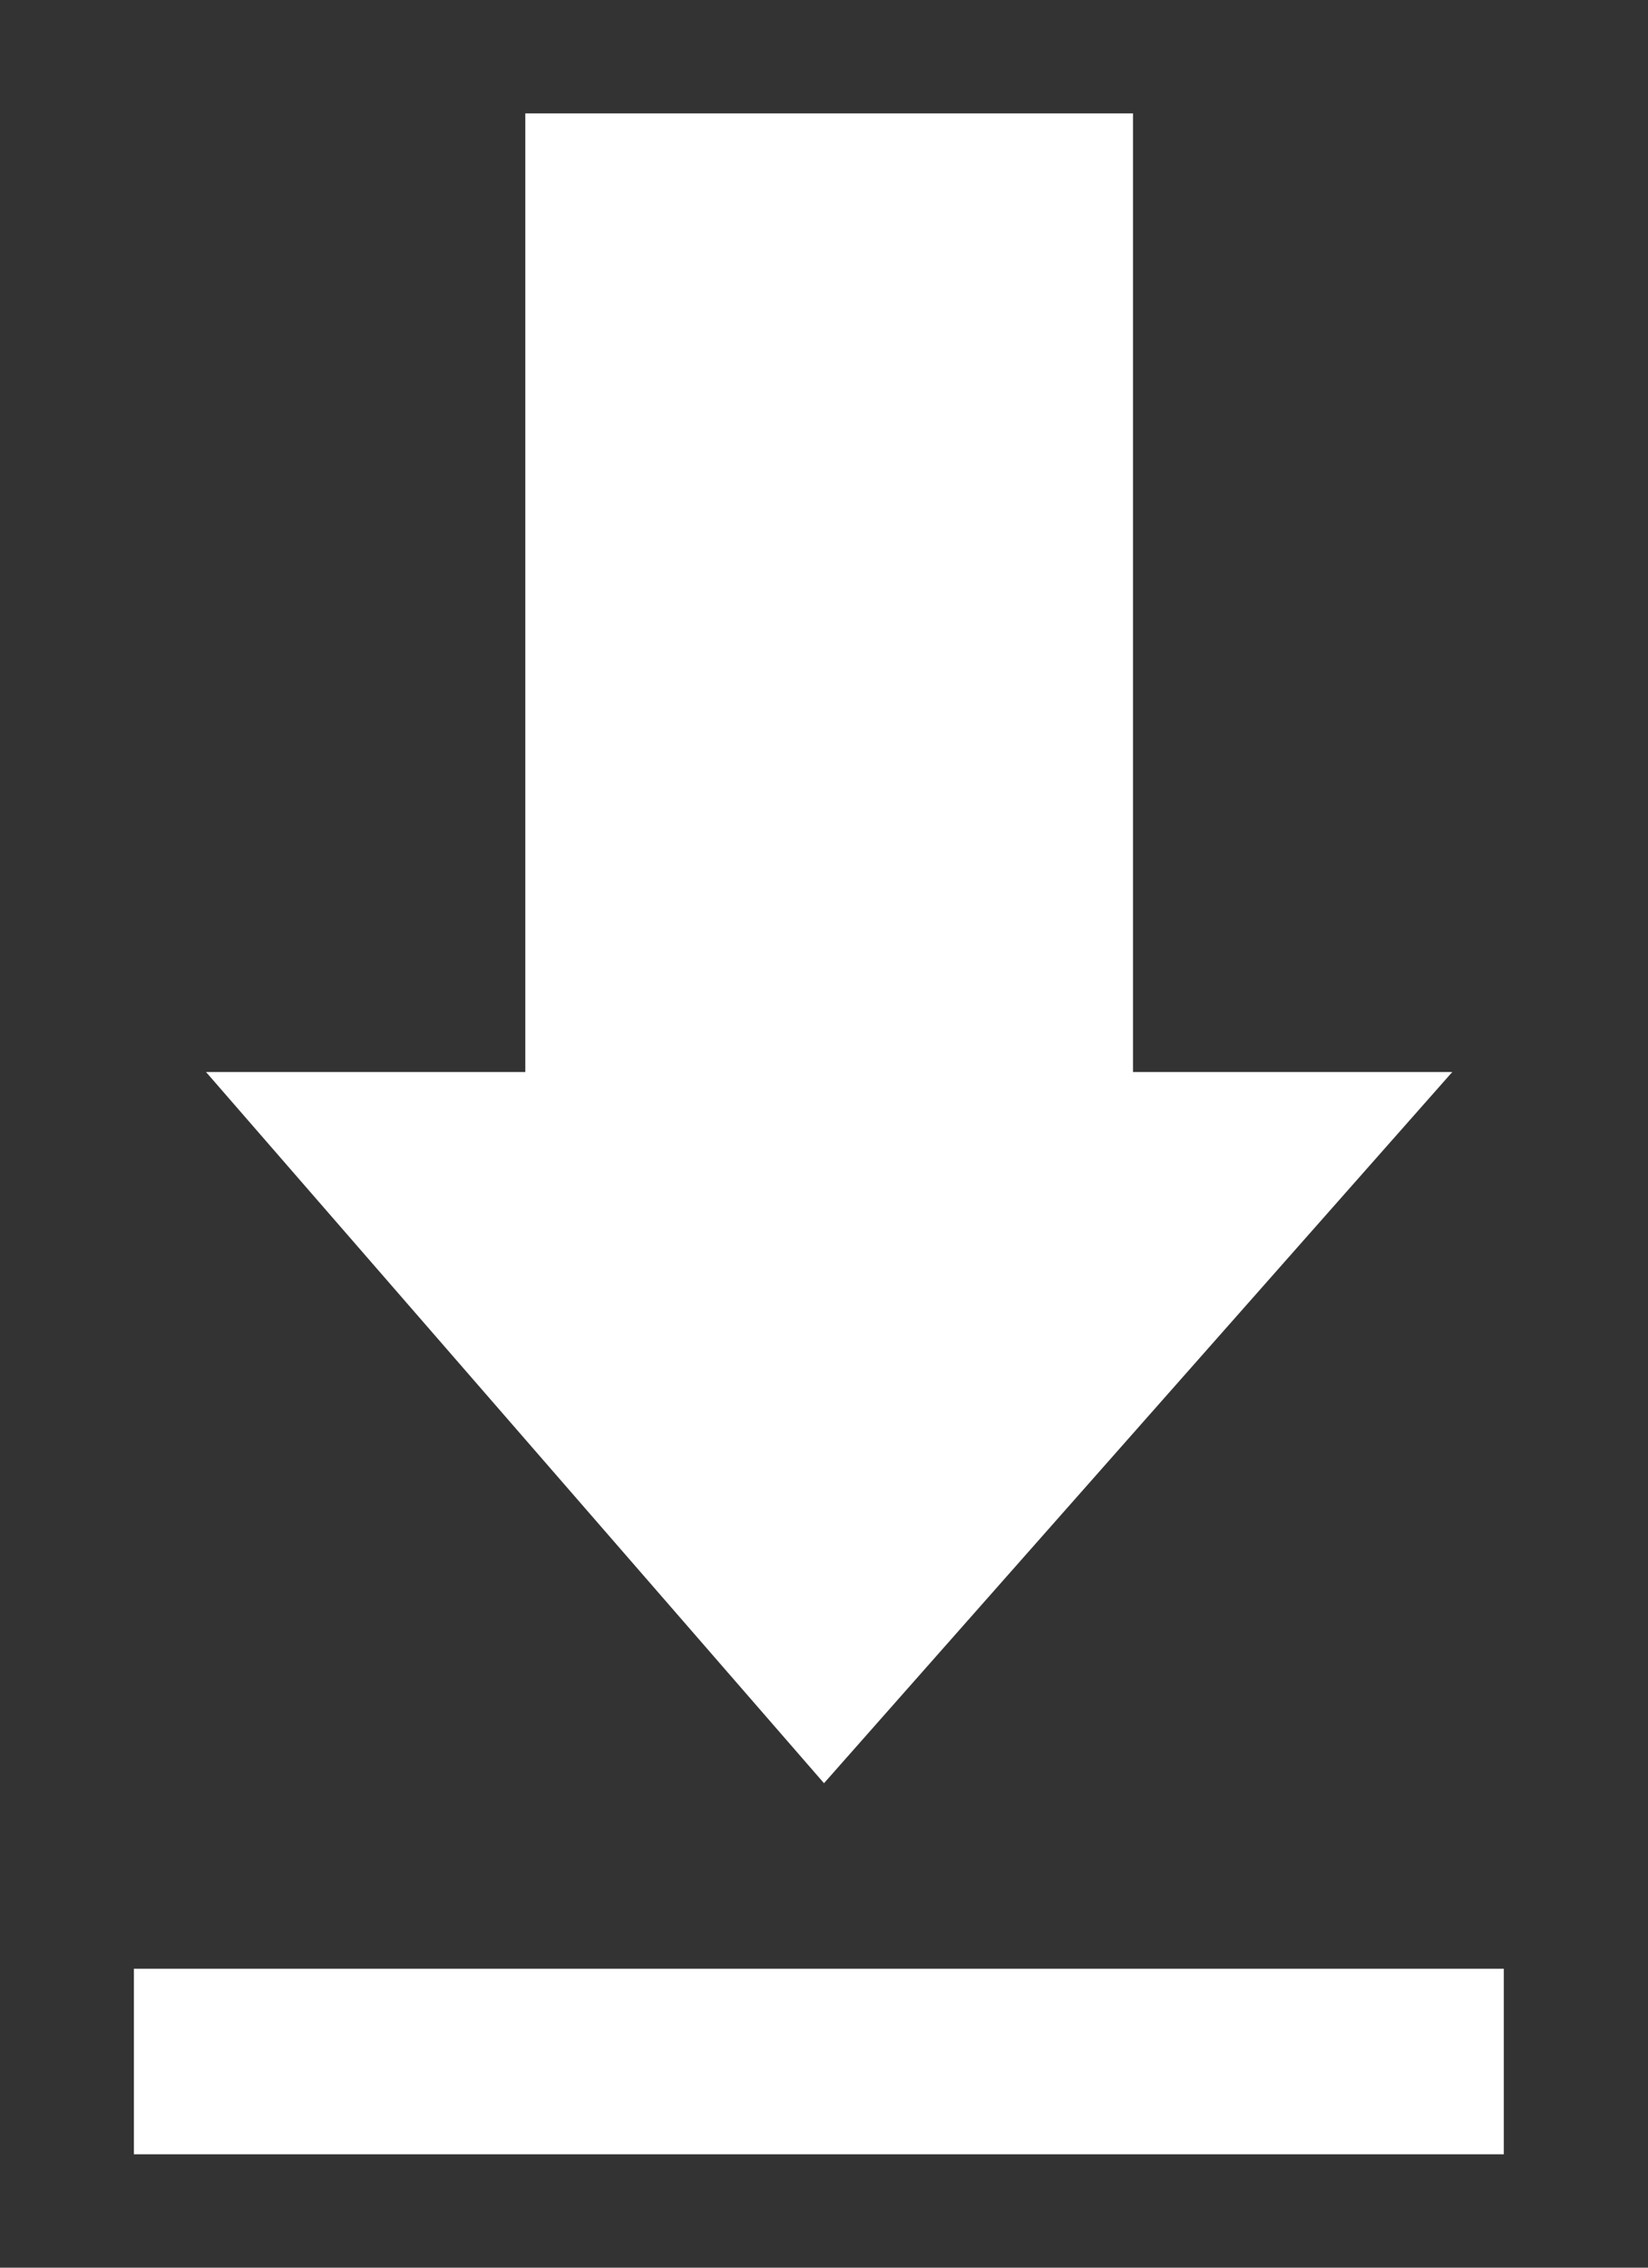
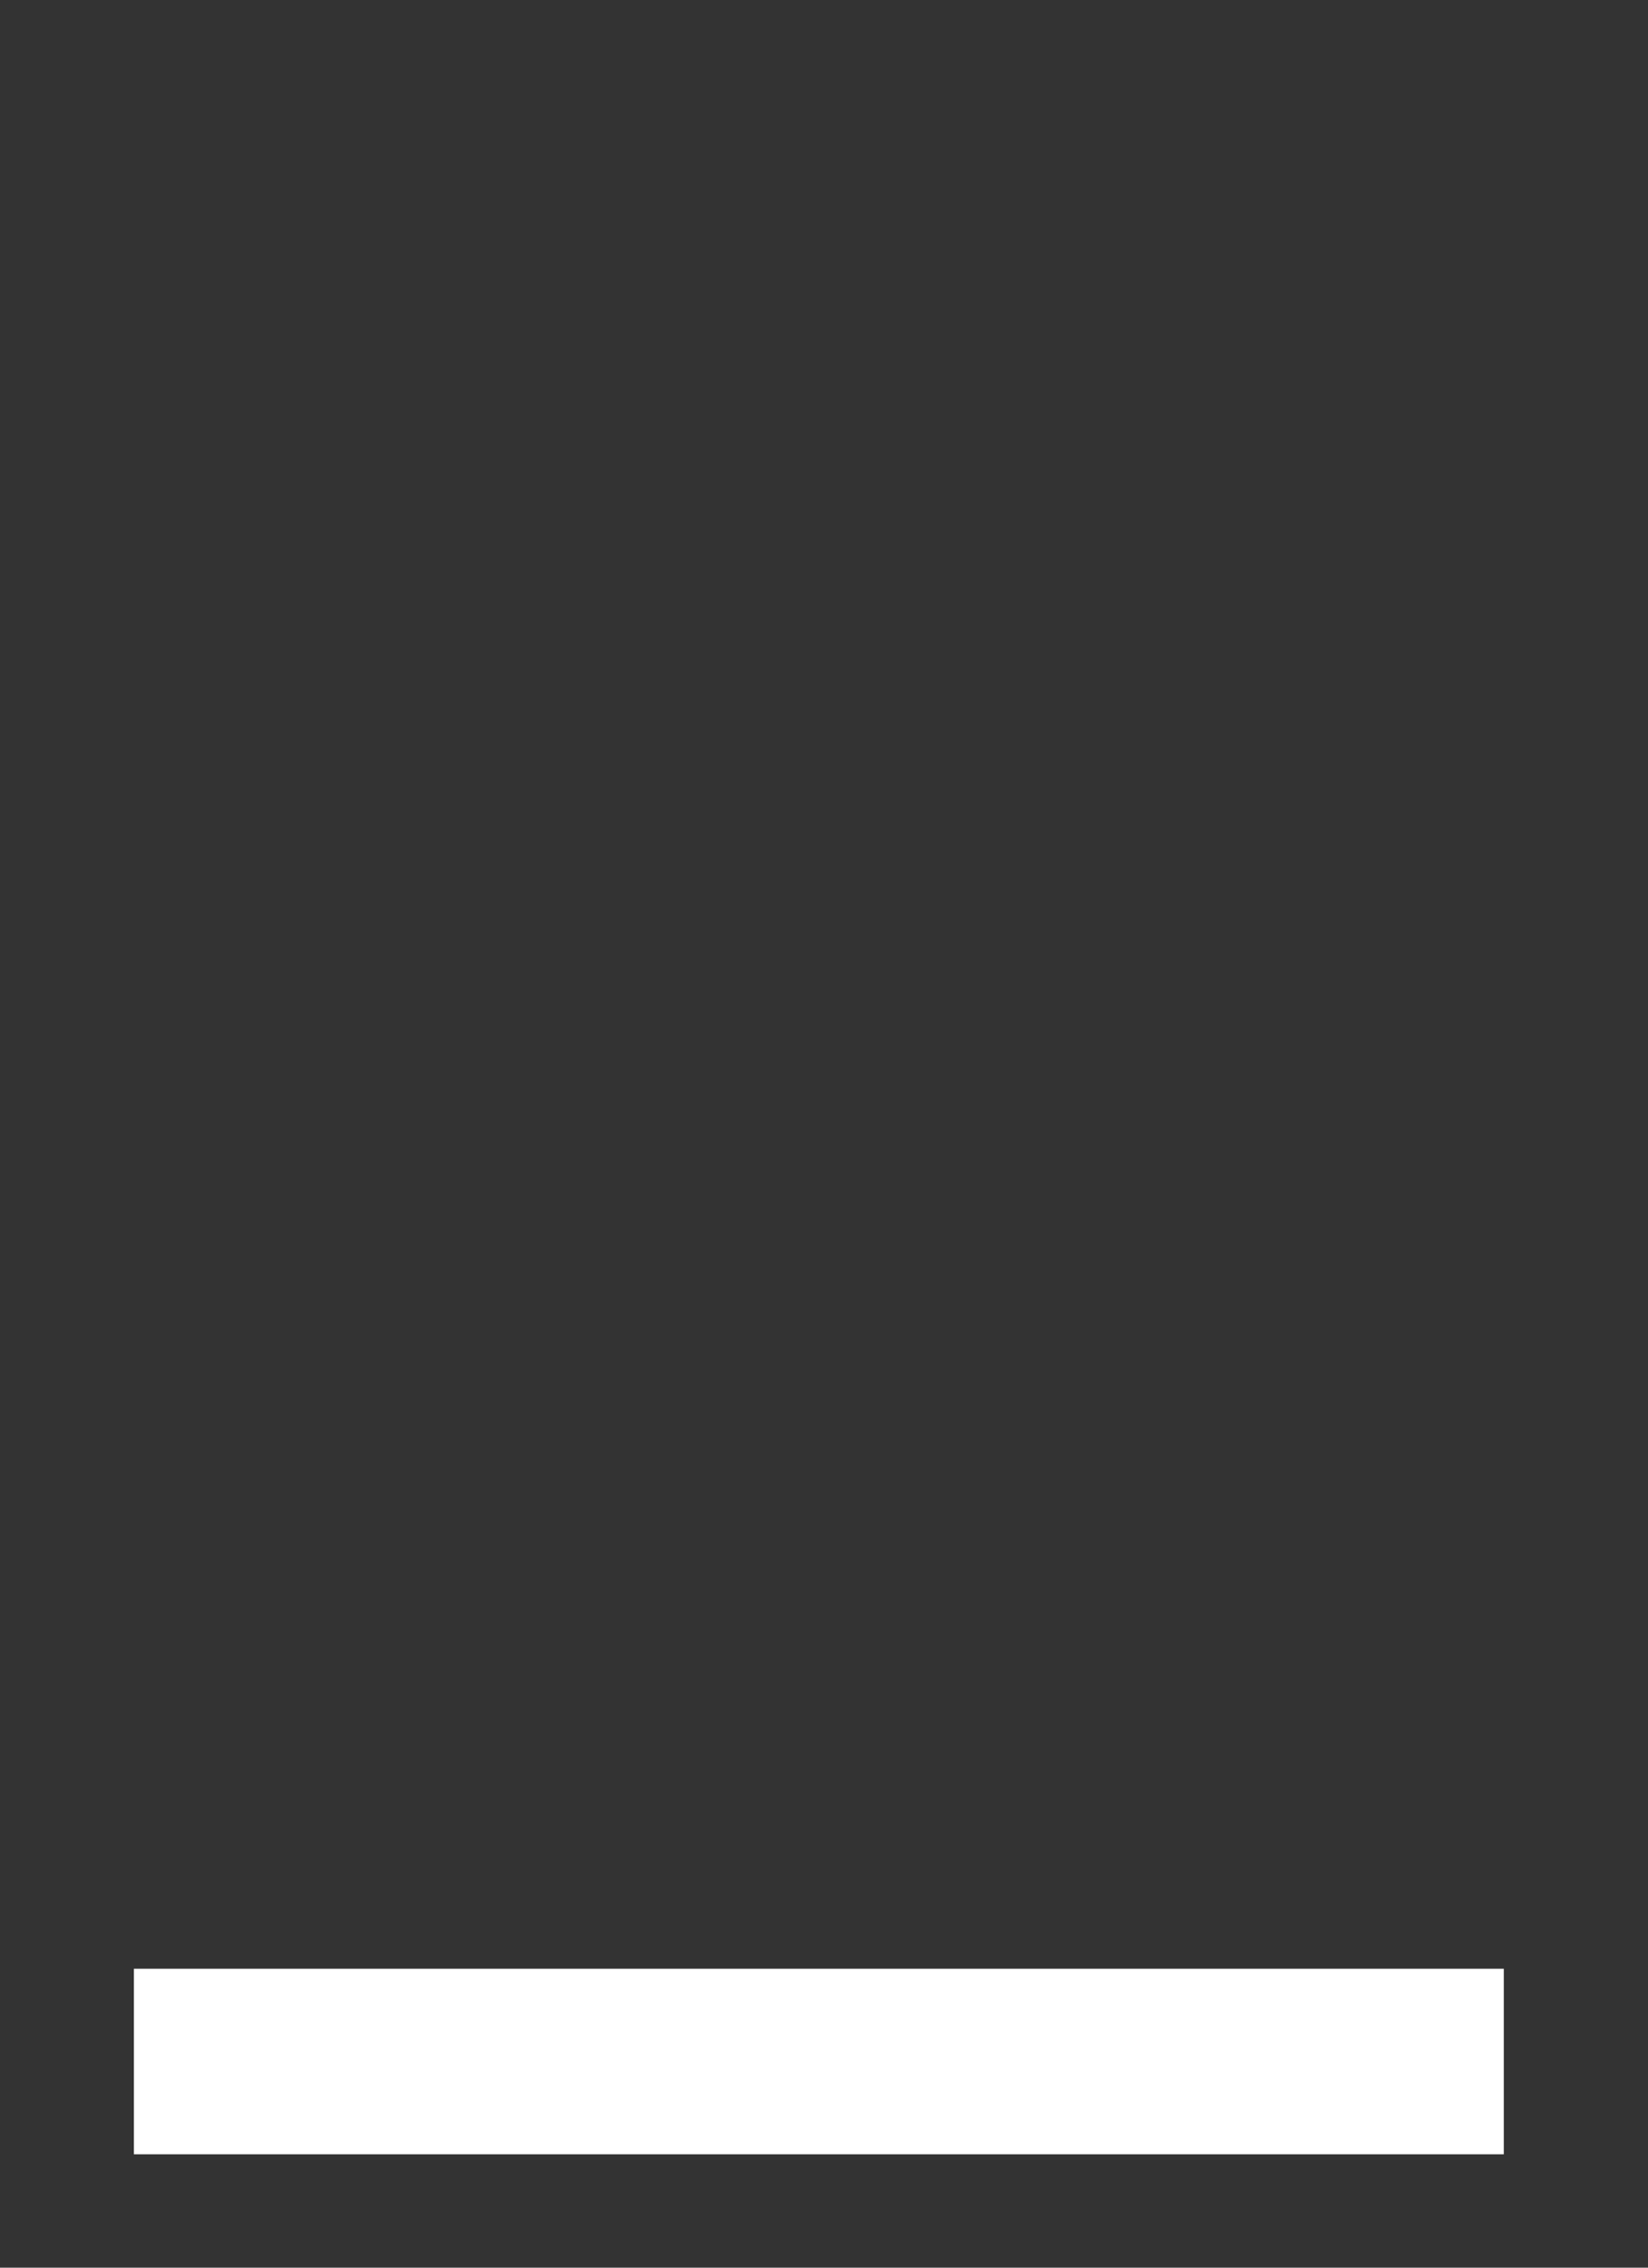
<svg xmlns="http://www.w3.org/2000/svg" version="1.1" id="レイヤー_1" x="0px" y="0px" viewBox="0 0 16 22" style="enable-background:new 0 0 16 22;" xml:space="preserve">
  <rect x="0" y="0" width="16" height="22" fill="#333333" stroke="none" />
  <style type="text/css">
	.st0{fill:#FFFFFF;}
</style>
  <g id="グローバルナビゲーション">
-     <path class="st0" d="M11,1.1v9.3h3.1l0,0L8,17.3l-6-6.9l0,0h3.1V1.1H11z" />
    <rect x="1.3" y="19.1" class="st0" width="13.3" height="1.8" />
  </g>
</svg>